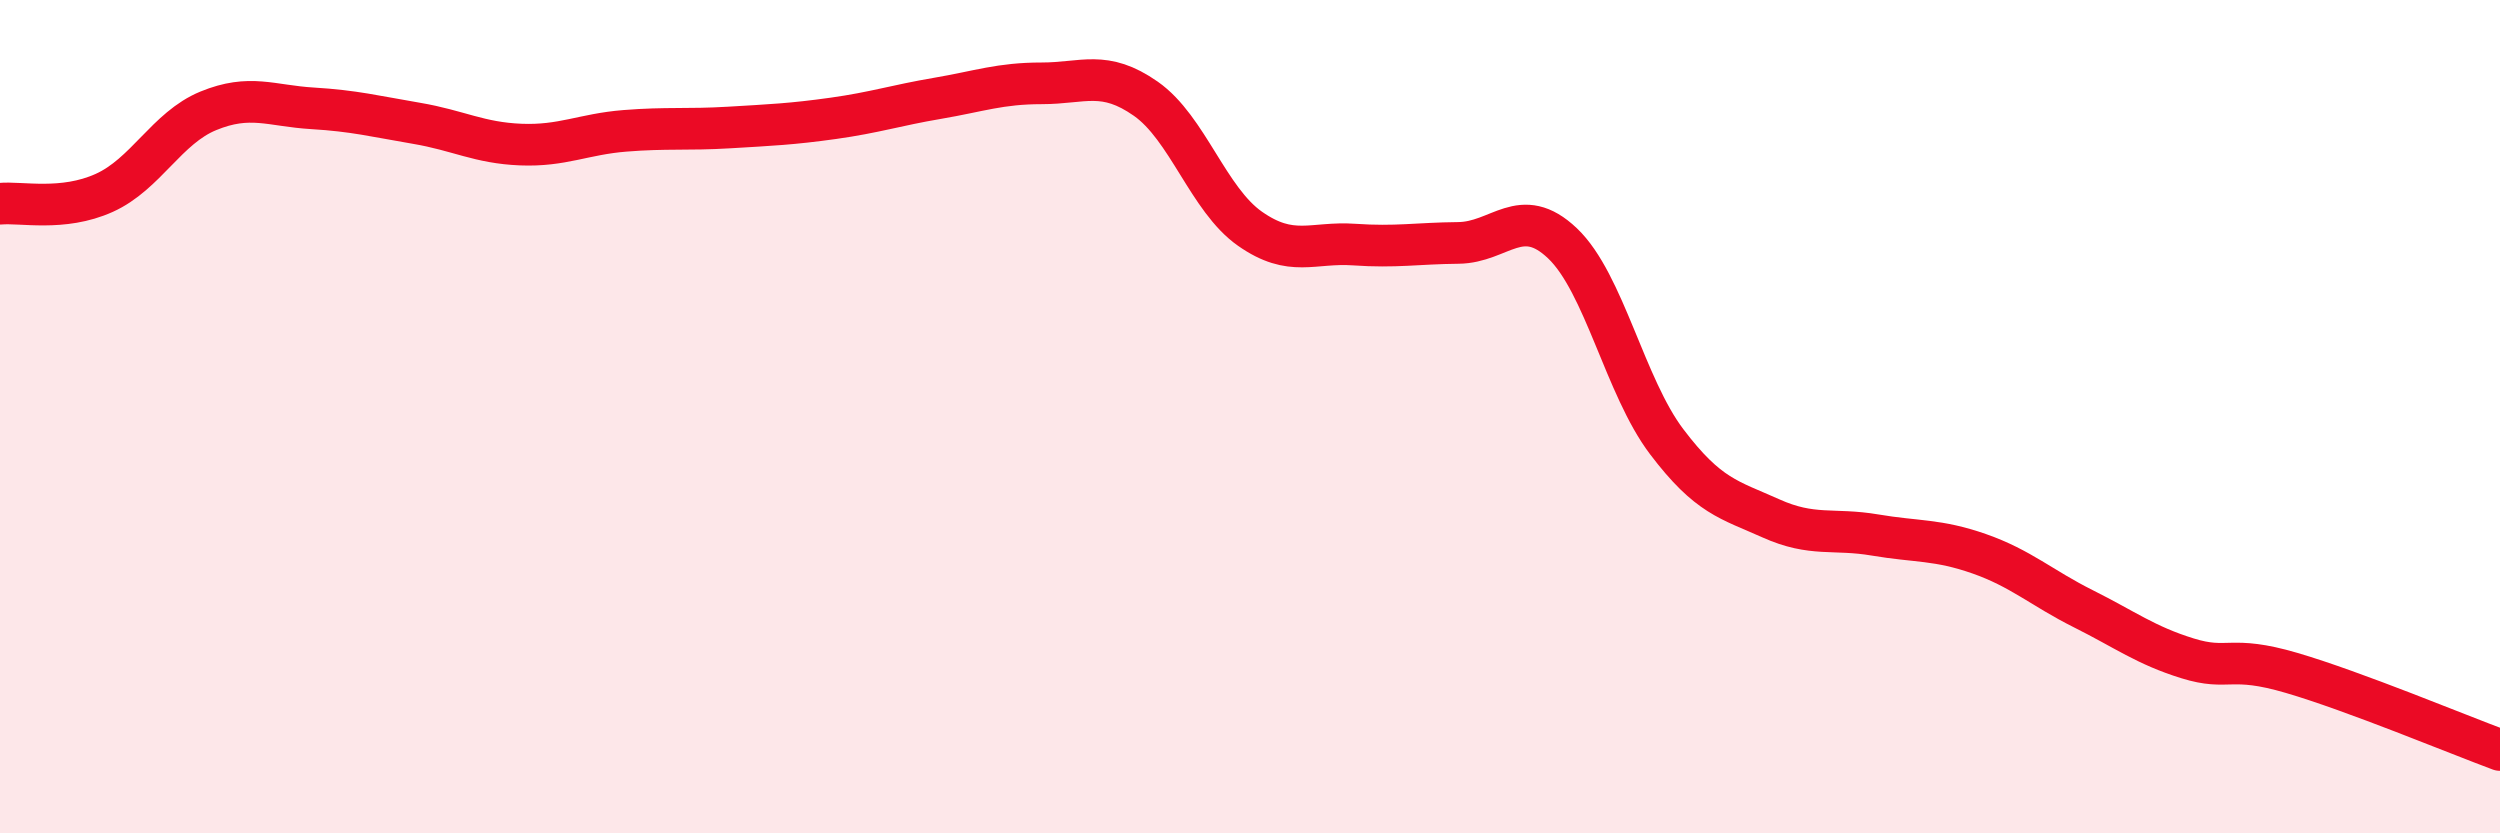
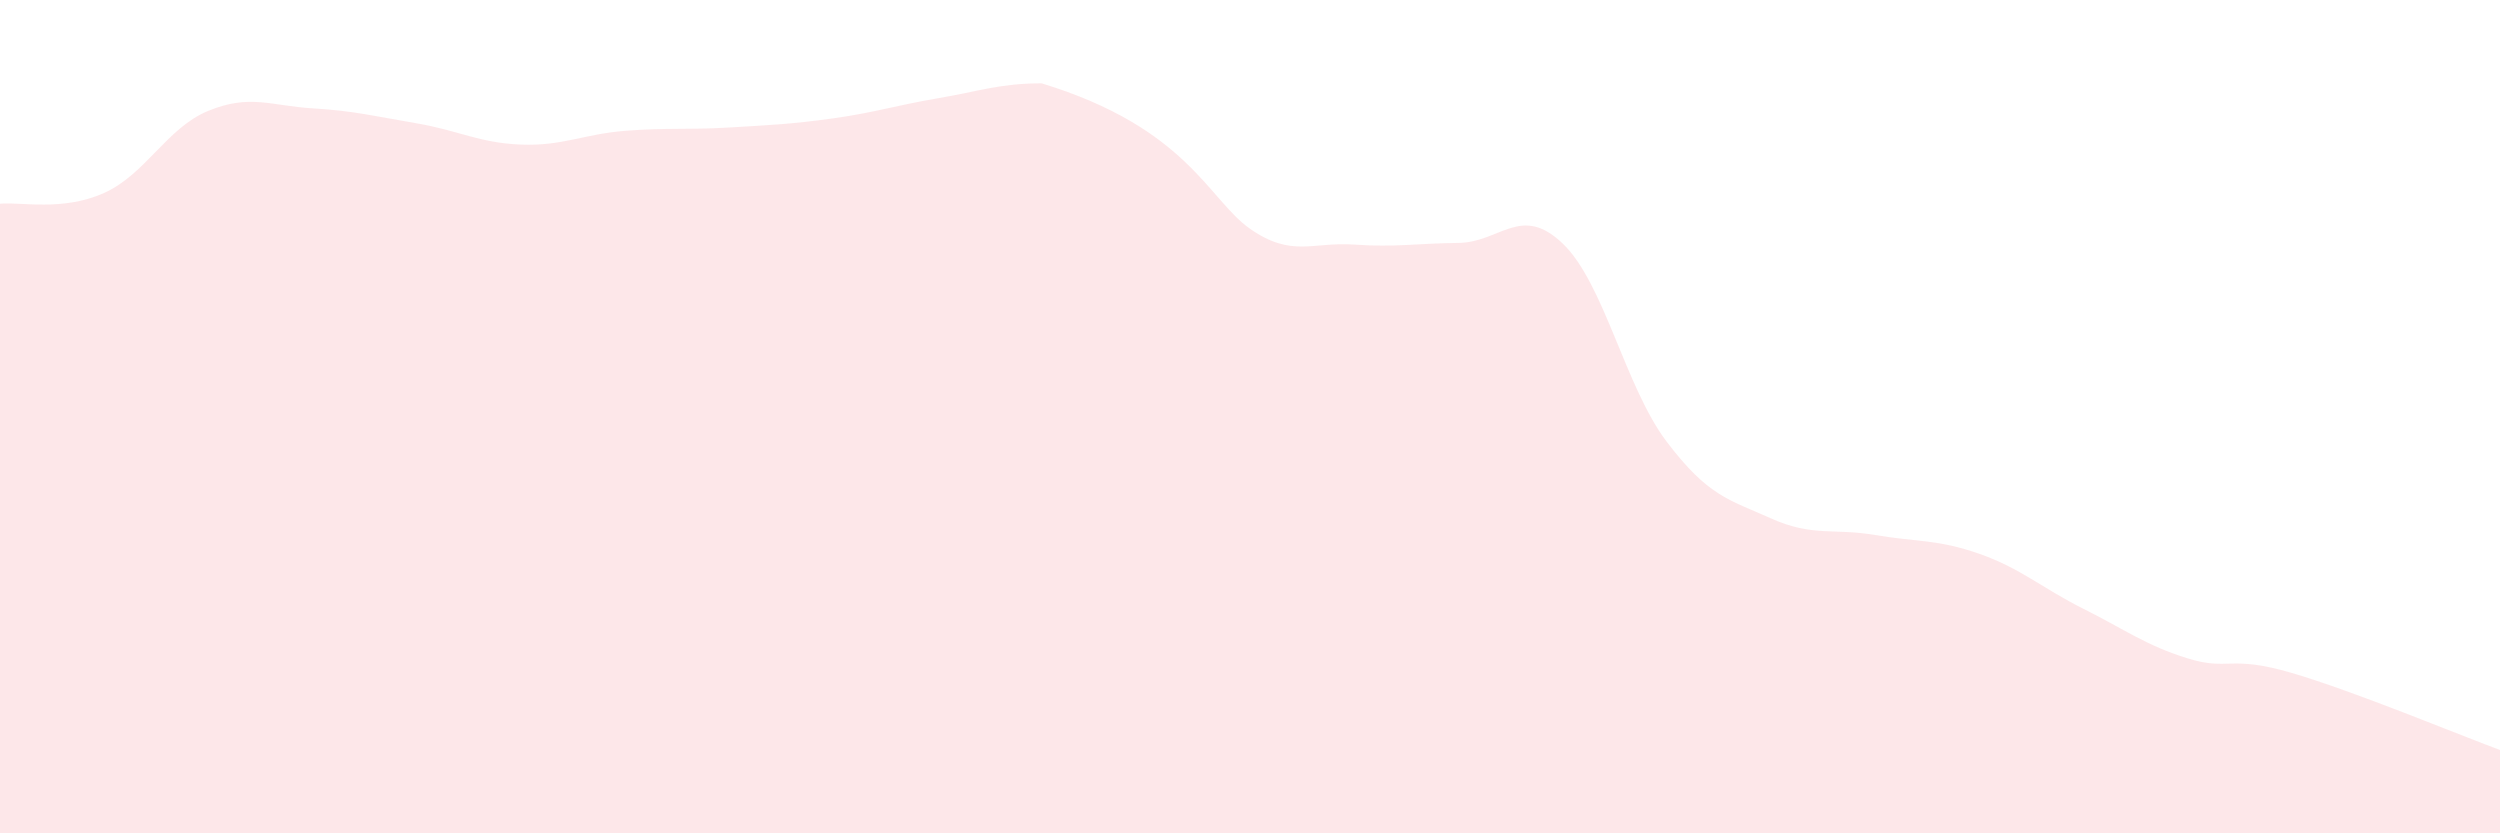
<svg xmlns="http://www.w3.org/2000/svg" width="60" height="20" viewBox="0 0 60 20">
-   <path d="M 0,4.89 C 0.5,4.84 1.5,5.08 2.5,4.63 C 3.5,4.18 4,3.07 5,2.66 C 6,2.25 6.5,2.54 7.5,2.6 C 8.5,2.66 9,2.79 10,2.96 C 11,3.13 11.5,3.43 12.5,3.47 C 13.5,3.51 14,3.22 15,3.14 C 16,3.06 16.5,3.12 17.5,3.06 C 18.5,3 19,2.98 20,2.84 C 21,2.7 21.5,2.53 22.5,2.36 C 23.5,2.19 24,2 25,2 C 26,2 26.5,1.67 27.5,2.37 C 28.5,3.07 29,4.79 30,5.49 C 31,6.19 31.5,5.8 32.5,5.87 C 33.5,5.94 34,5.84 35,5.83 C 36,5.82 36.5,4.89 37.5,5.84 C 38.5,6.79 39,9.28 40,10.6 C 41,11.92 41.5,11.99 42.5,12.44 C 43.5,12.89 44,12.67 45,12.84 C 46,13.01 46.5,12.94 47.5,13.29 C 48.5,13.64 49,14.11 50,14.61 C 51,15.11 51.5,15.49 52.5,15.8 C 53.5,16.11 53.5,15.71 55,16.15 C 56.5,16.59 59,17.63 60,18L60 20L0 20Z" fill="#EB0A25" opacity="0.1" stroke-linecap="round" stroke-linejoin="round" />
-   <path d="M 0,4.89 C 0.5,4.84 1.5,5.08 2.5,4.63 C 3.5,4.18 4,3.07 5,2.66 C 6,2.25 6.5,2.54 7.5,2.6 C 8.5,2.66 9,2.79 10,2.96 C 11,3.13 11.5,3.43 12.5,3.47 C 13.5,3.51 14,3.22 15,3.14 C 16,3.06 16.5,3.12 17.5,3.06 C 18.5,3 19,2.98 20,2.84 C 21,2.7 21.5,2.53 22.5,2.36 C 23.5,2.19 24,2 25,2 C 26,2 26.5,1.67 27.5,2.37 C 28.5,3.07 29,4.79 30,5.49 C 31,6.19 31.5,5.8 32.5,5.87 C 33.5,5.94 34,5.84 35,5.83 C 36,5.82 36.5,4.89 37.5,5.84 C 38.5,6.79 39,9.28 40,10.6 C 41,11.92 41.5,11.99 42.5,12.44 C 43.5,12.89 44,12.67 45,12.84 C 46,13.01 46.5,12.94 47.5,13.29 C 48.5,13.64 49,14.11 50,14.61 C 51,15.11 51.5,15.49 52.5,15.8 C 53.5,16.11 53.5,15.71 55,16.15 C 56.5,16.59 59,17.63 60,18" stroke="#EB0A25" stroke-width="1" fill="none" stroke-linecap="round" stroke-linejoin="round" />
+   <path d="M 0,4.89 C 0.5,4.84 1.5,5.08 2.5,4.63 C 3.5,4.18 4,3.07 5,2.66 C 6,2.25 6.5,2.54 7.5,2.6 C 8.5,2.66 9,2.79 10,2.96 C 11,3.13 11.5,3.43 12.5,3.47 C 13.5,3.51 14,3.22 15,3.14 C 16,3.06 16.5,3.12 17.5,3.06 C 18.5,3 19,2.98 20,2.84 C 21,2.7 21.5,2.53 22.5,2.36 C 23.5,2.19 24,2 25,2 C 28.5,3.07 29,4.79 30,5.49 C 31,6.19 31.5,5.8 32.5,5.87 C 33.5,5.94 34,5.84 35,5.83 C 36,5.82 36.5,4.89 37.5,5.84 C 38.5,6.79 39,9.28 40,10.6 C 41,11.92 41.5,11.99 42.5,12.44 C 43.5,12.89 44,12.67 45,12.84 C 46,13.01 46.5,12.94 47.5,13.29 C 48.5,13.64 49,14.11 50,14.61 C 51,15.11 51.5,15.49 52.5,15.8 C 53.5,16.11 53.5,15.71 55,16.15 C 56.5,16.59 59,17.63 60,18L60 20L0 20Z" fill="#EB0A25" opacity="0.1" stroke-linecap="round" stroke-linejoin="round" />
</svg>